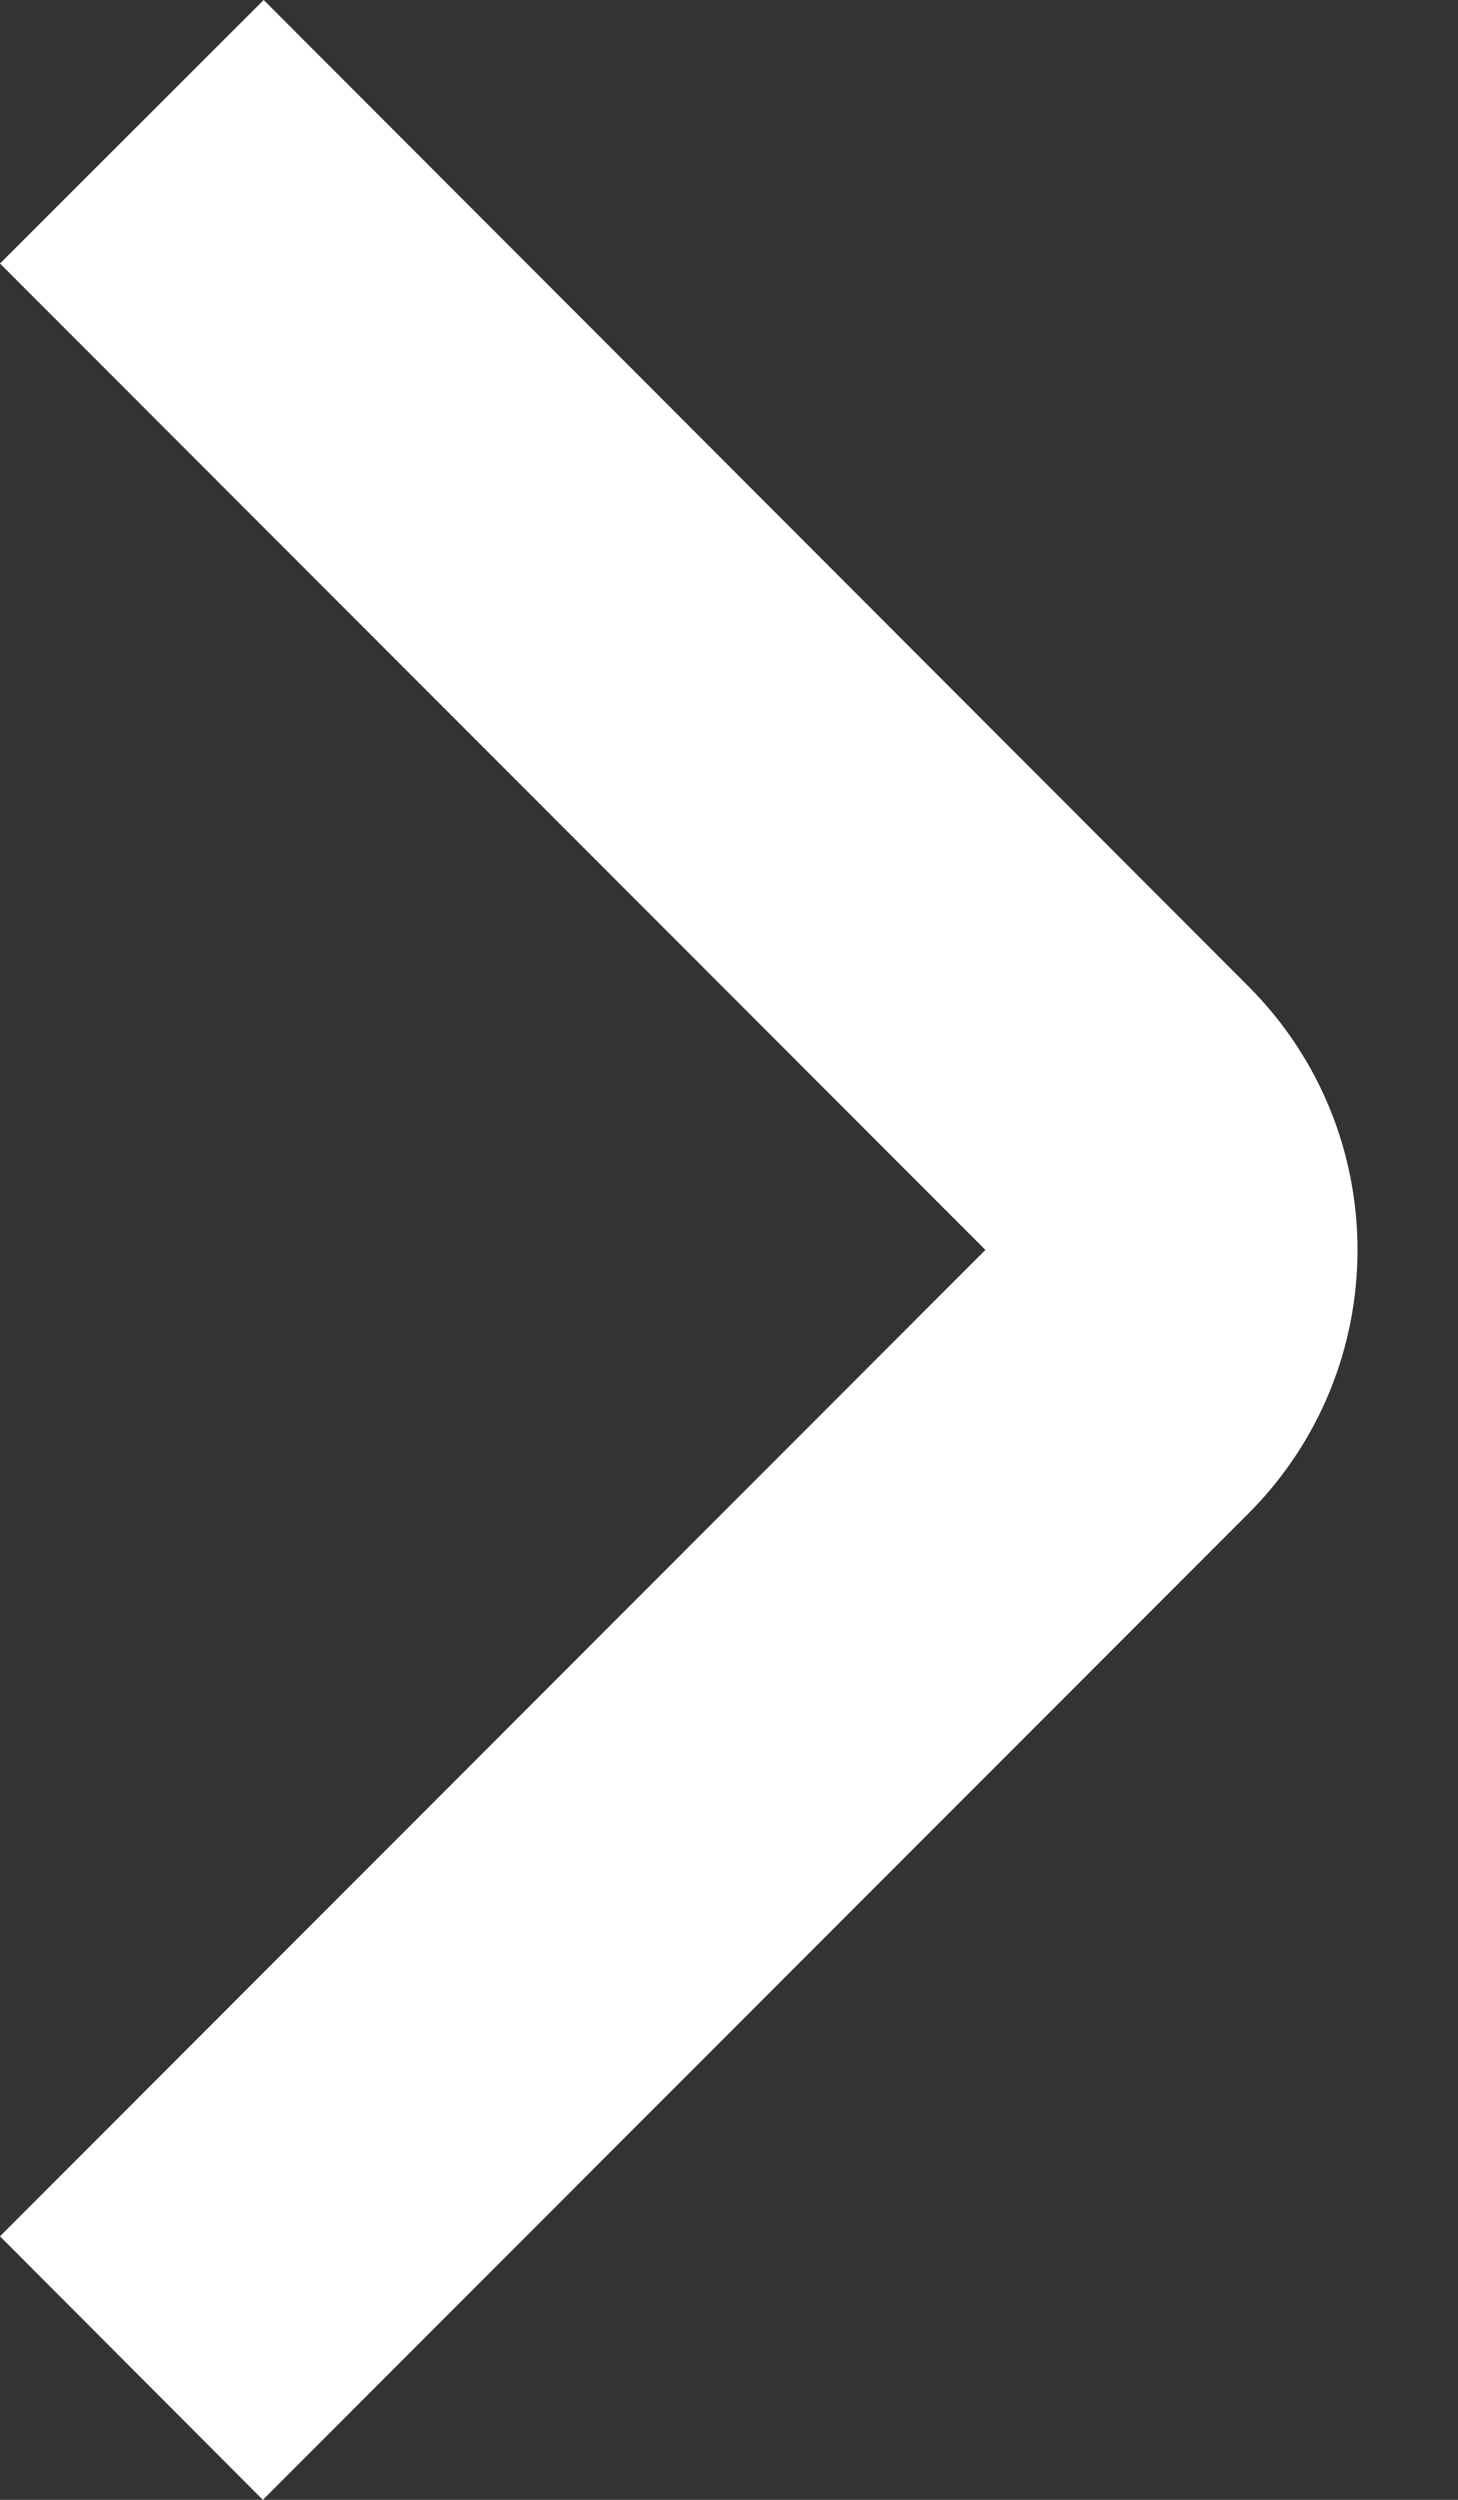
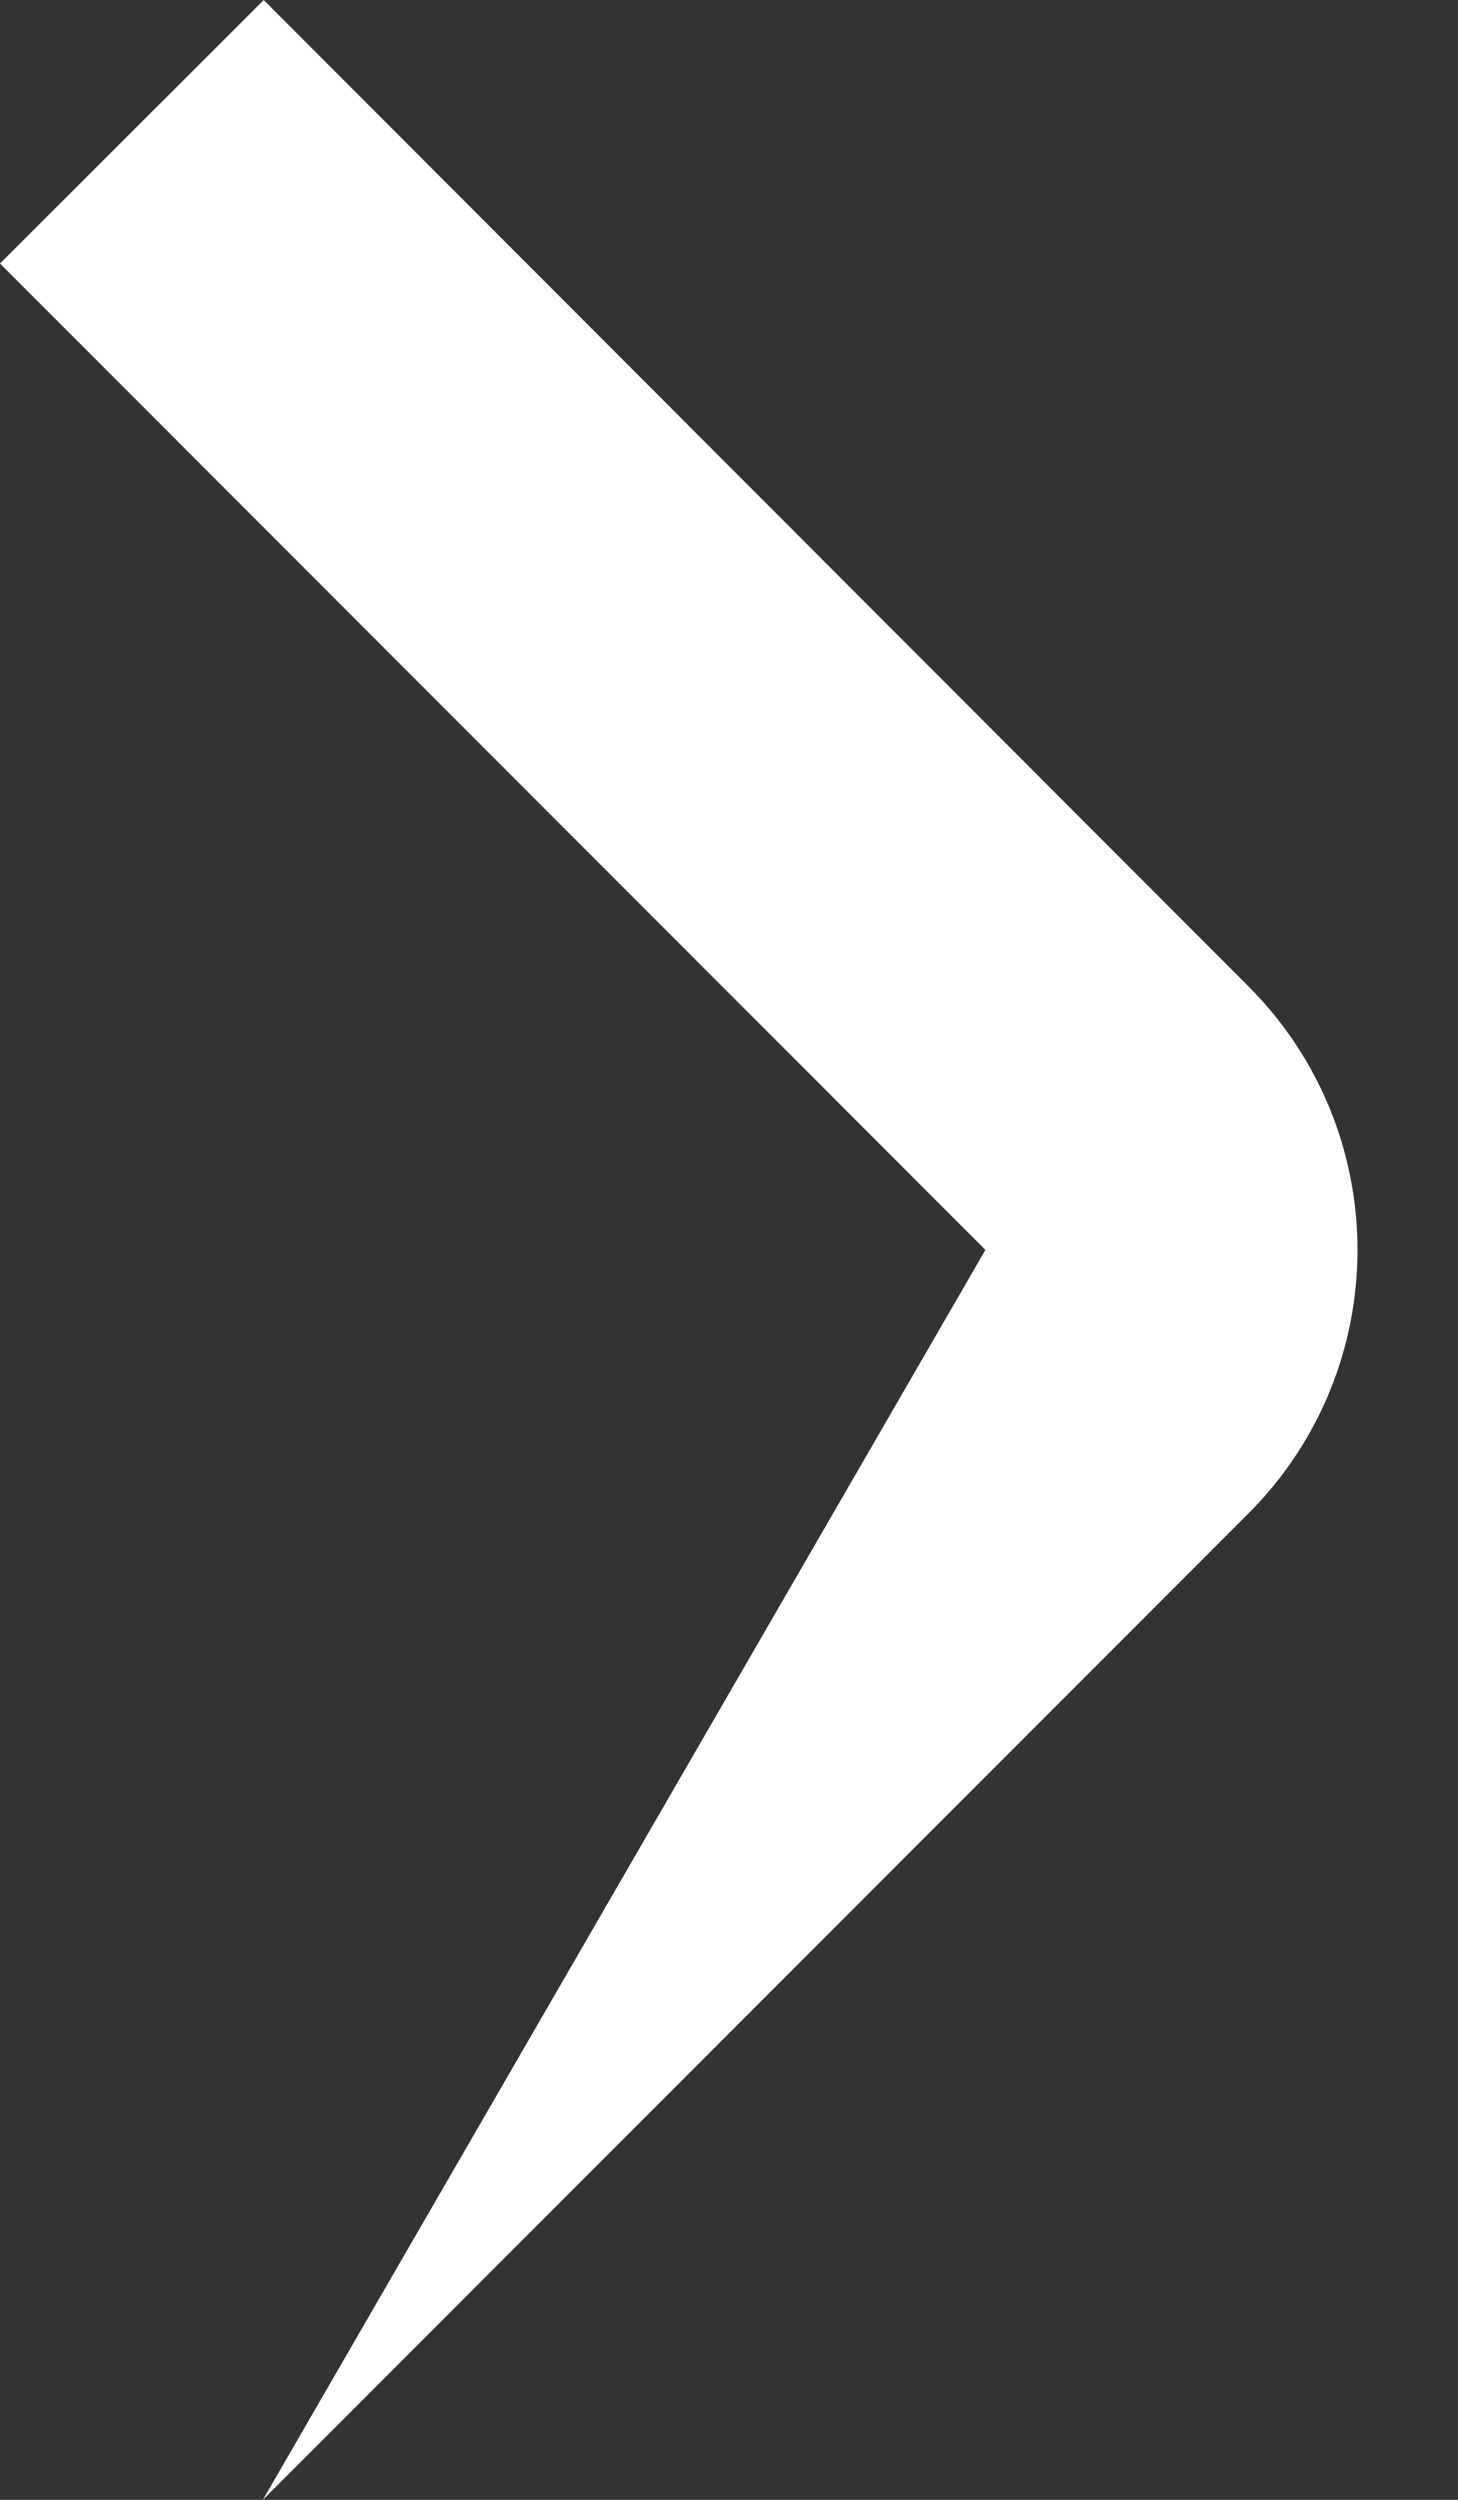
<svg xmlns="http://www.w3.org/2000/svg" width="7px" height="12px" viewBox="0 0 7 12" version="1.1">
  <rect x="0" y="0" width="7" height="12" fill="#333333" stroke="none" />
  <title>Path</title>
  <g id="Desktop" stroke="none" stroke-width="1" fill="none" fill-rule="evenodd">
    <g id="Producten-megamenu---Desktop" transform="translate(-330, -244)" fill="#FFFFFF" fill-rule="nonzero">
      <g id="Group-22" transform="translate(162, 122)">
        <g id="Group-21-Copy" transform="translate(50, 117)">
-           <path d="M119.262,17 L118,15.735 L122.731,11 L118,6.265 L119.266,5 L123.994,9.735 C124.692,10.434 124.692,11.566 123.994,12.265 L119.262,17 Z" id="Path" />
+           <path d="M119.262,17 L122.731,11 L118,6.265 L119.266,5 L123.994,9.735 C124.692,10.434 124.692,11.566 123.994,12.265 L119.262,17 Z" id="Path" />
        </g>
      </g>
    </g>
  </g>
</svg>